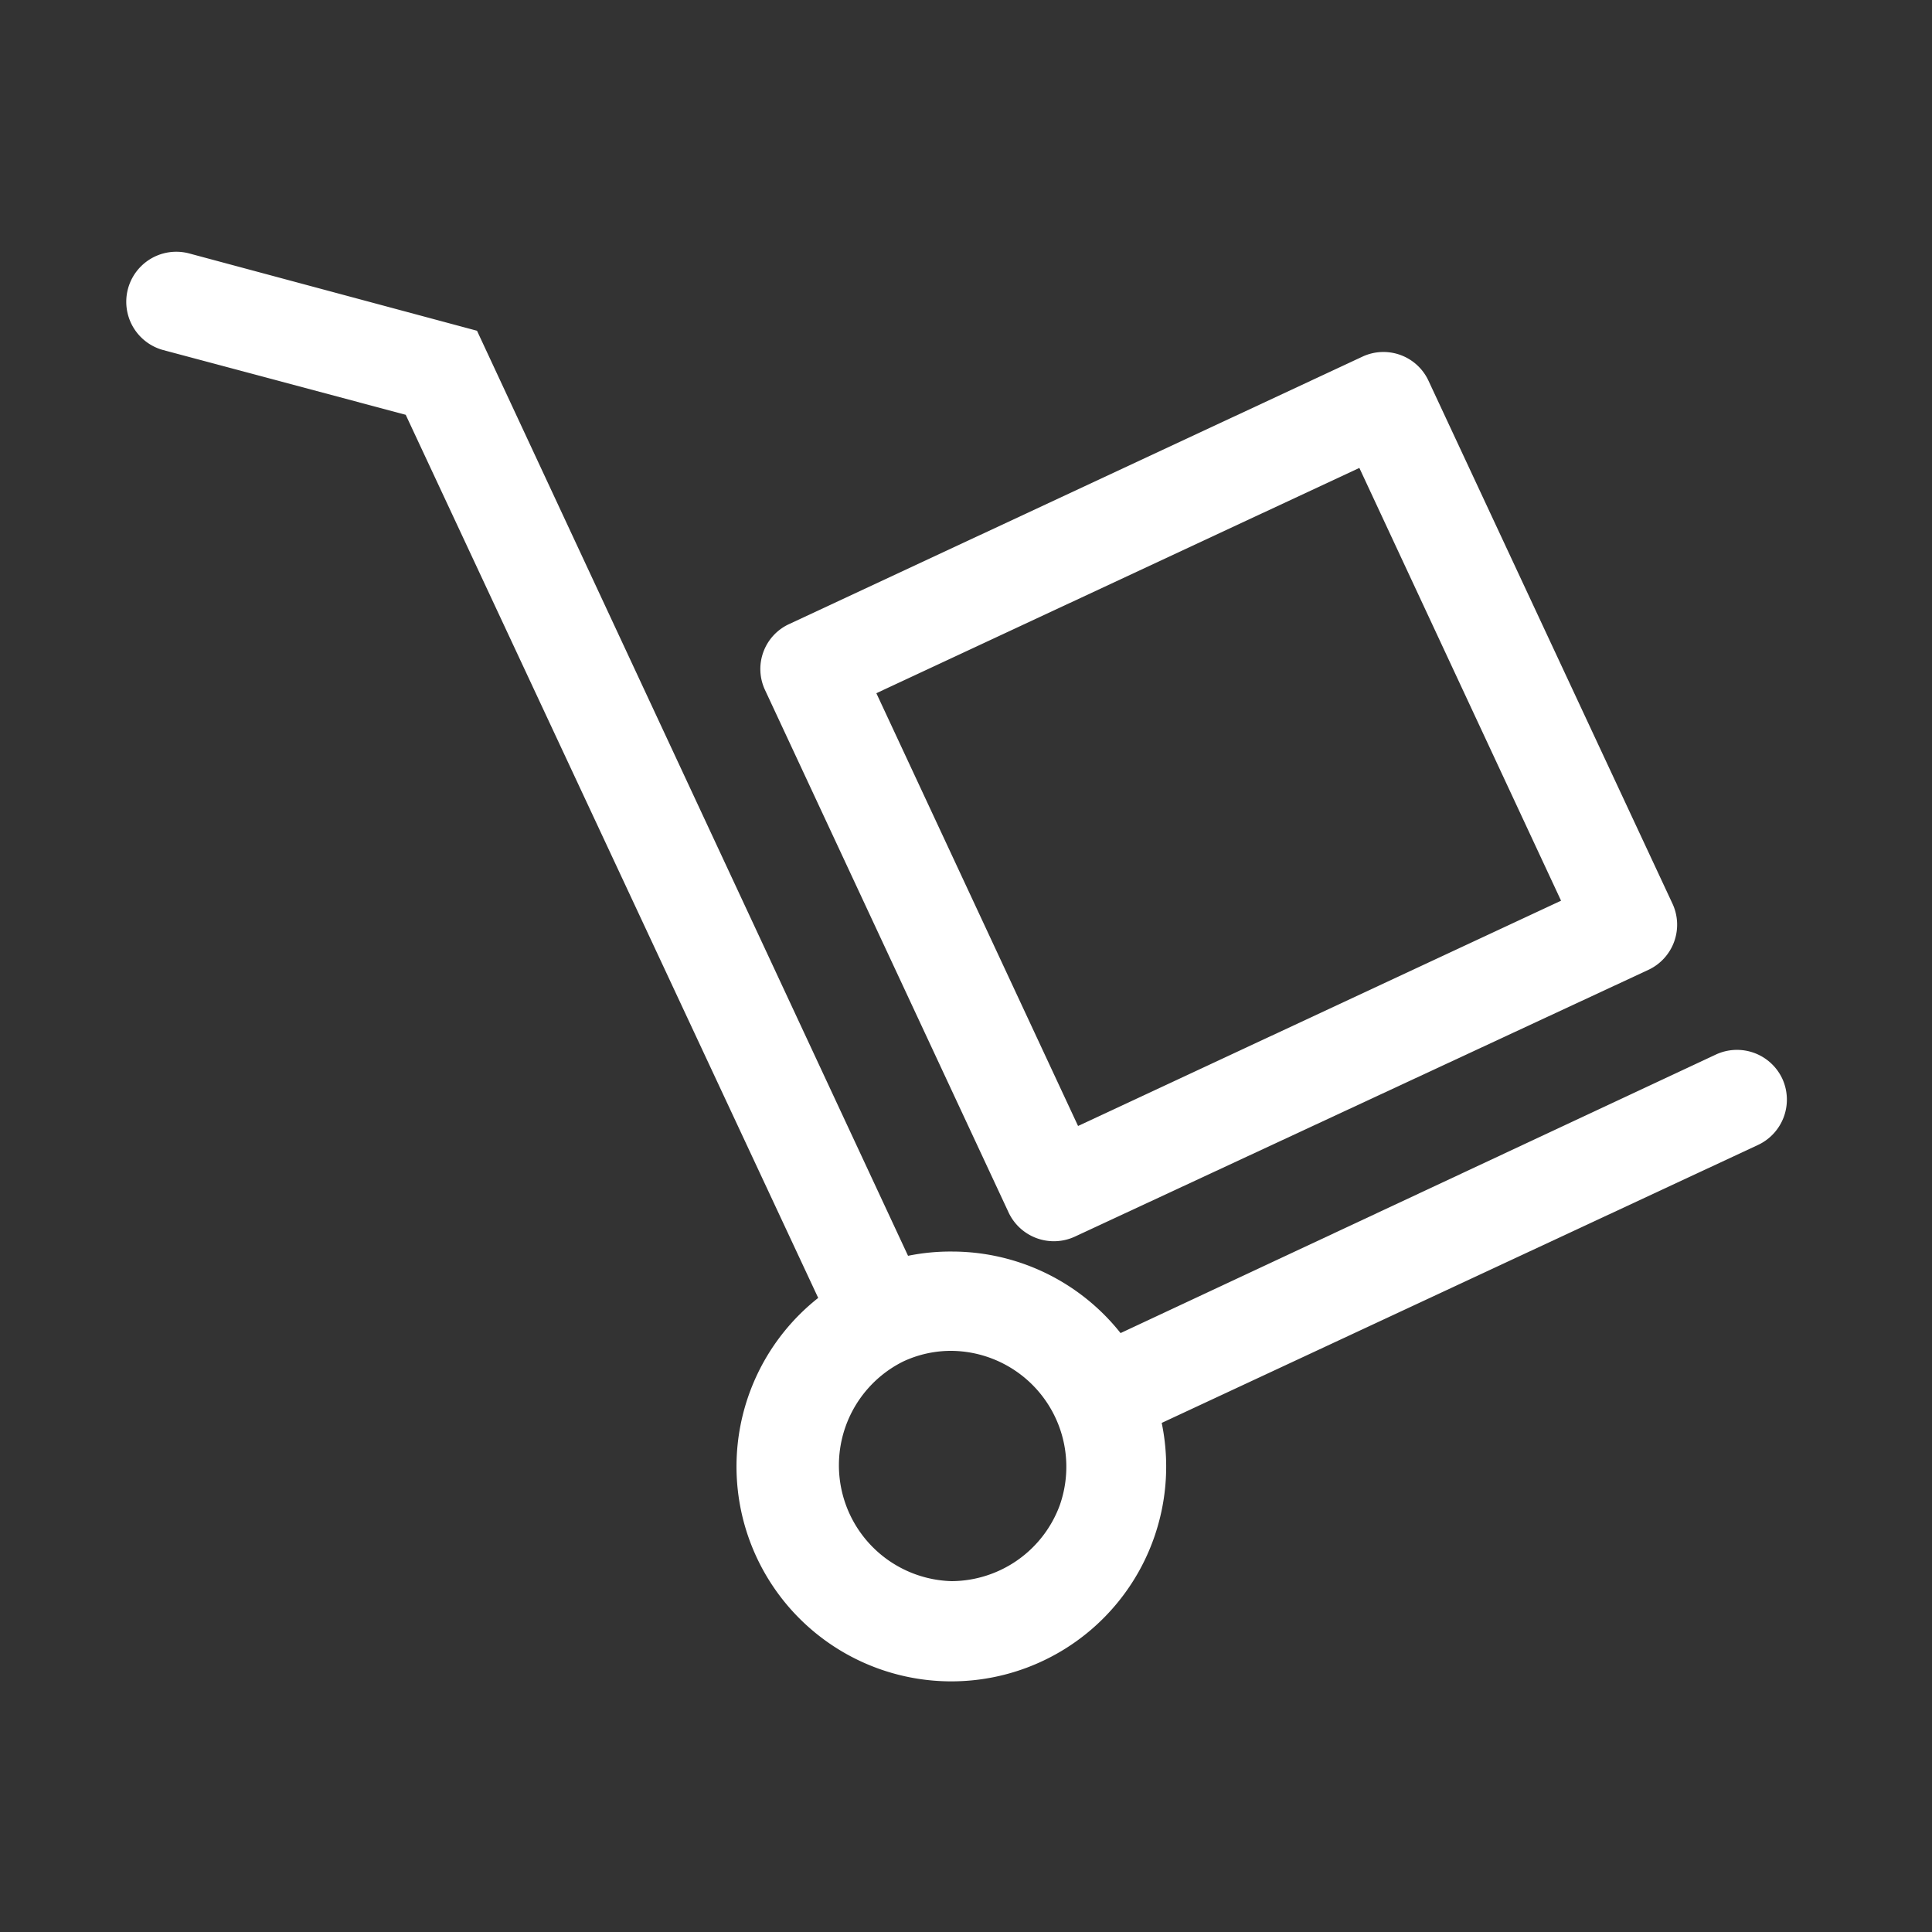
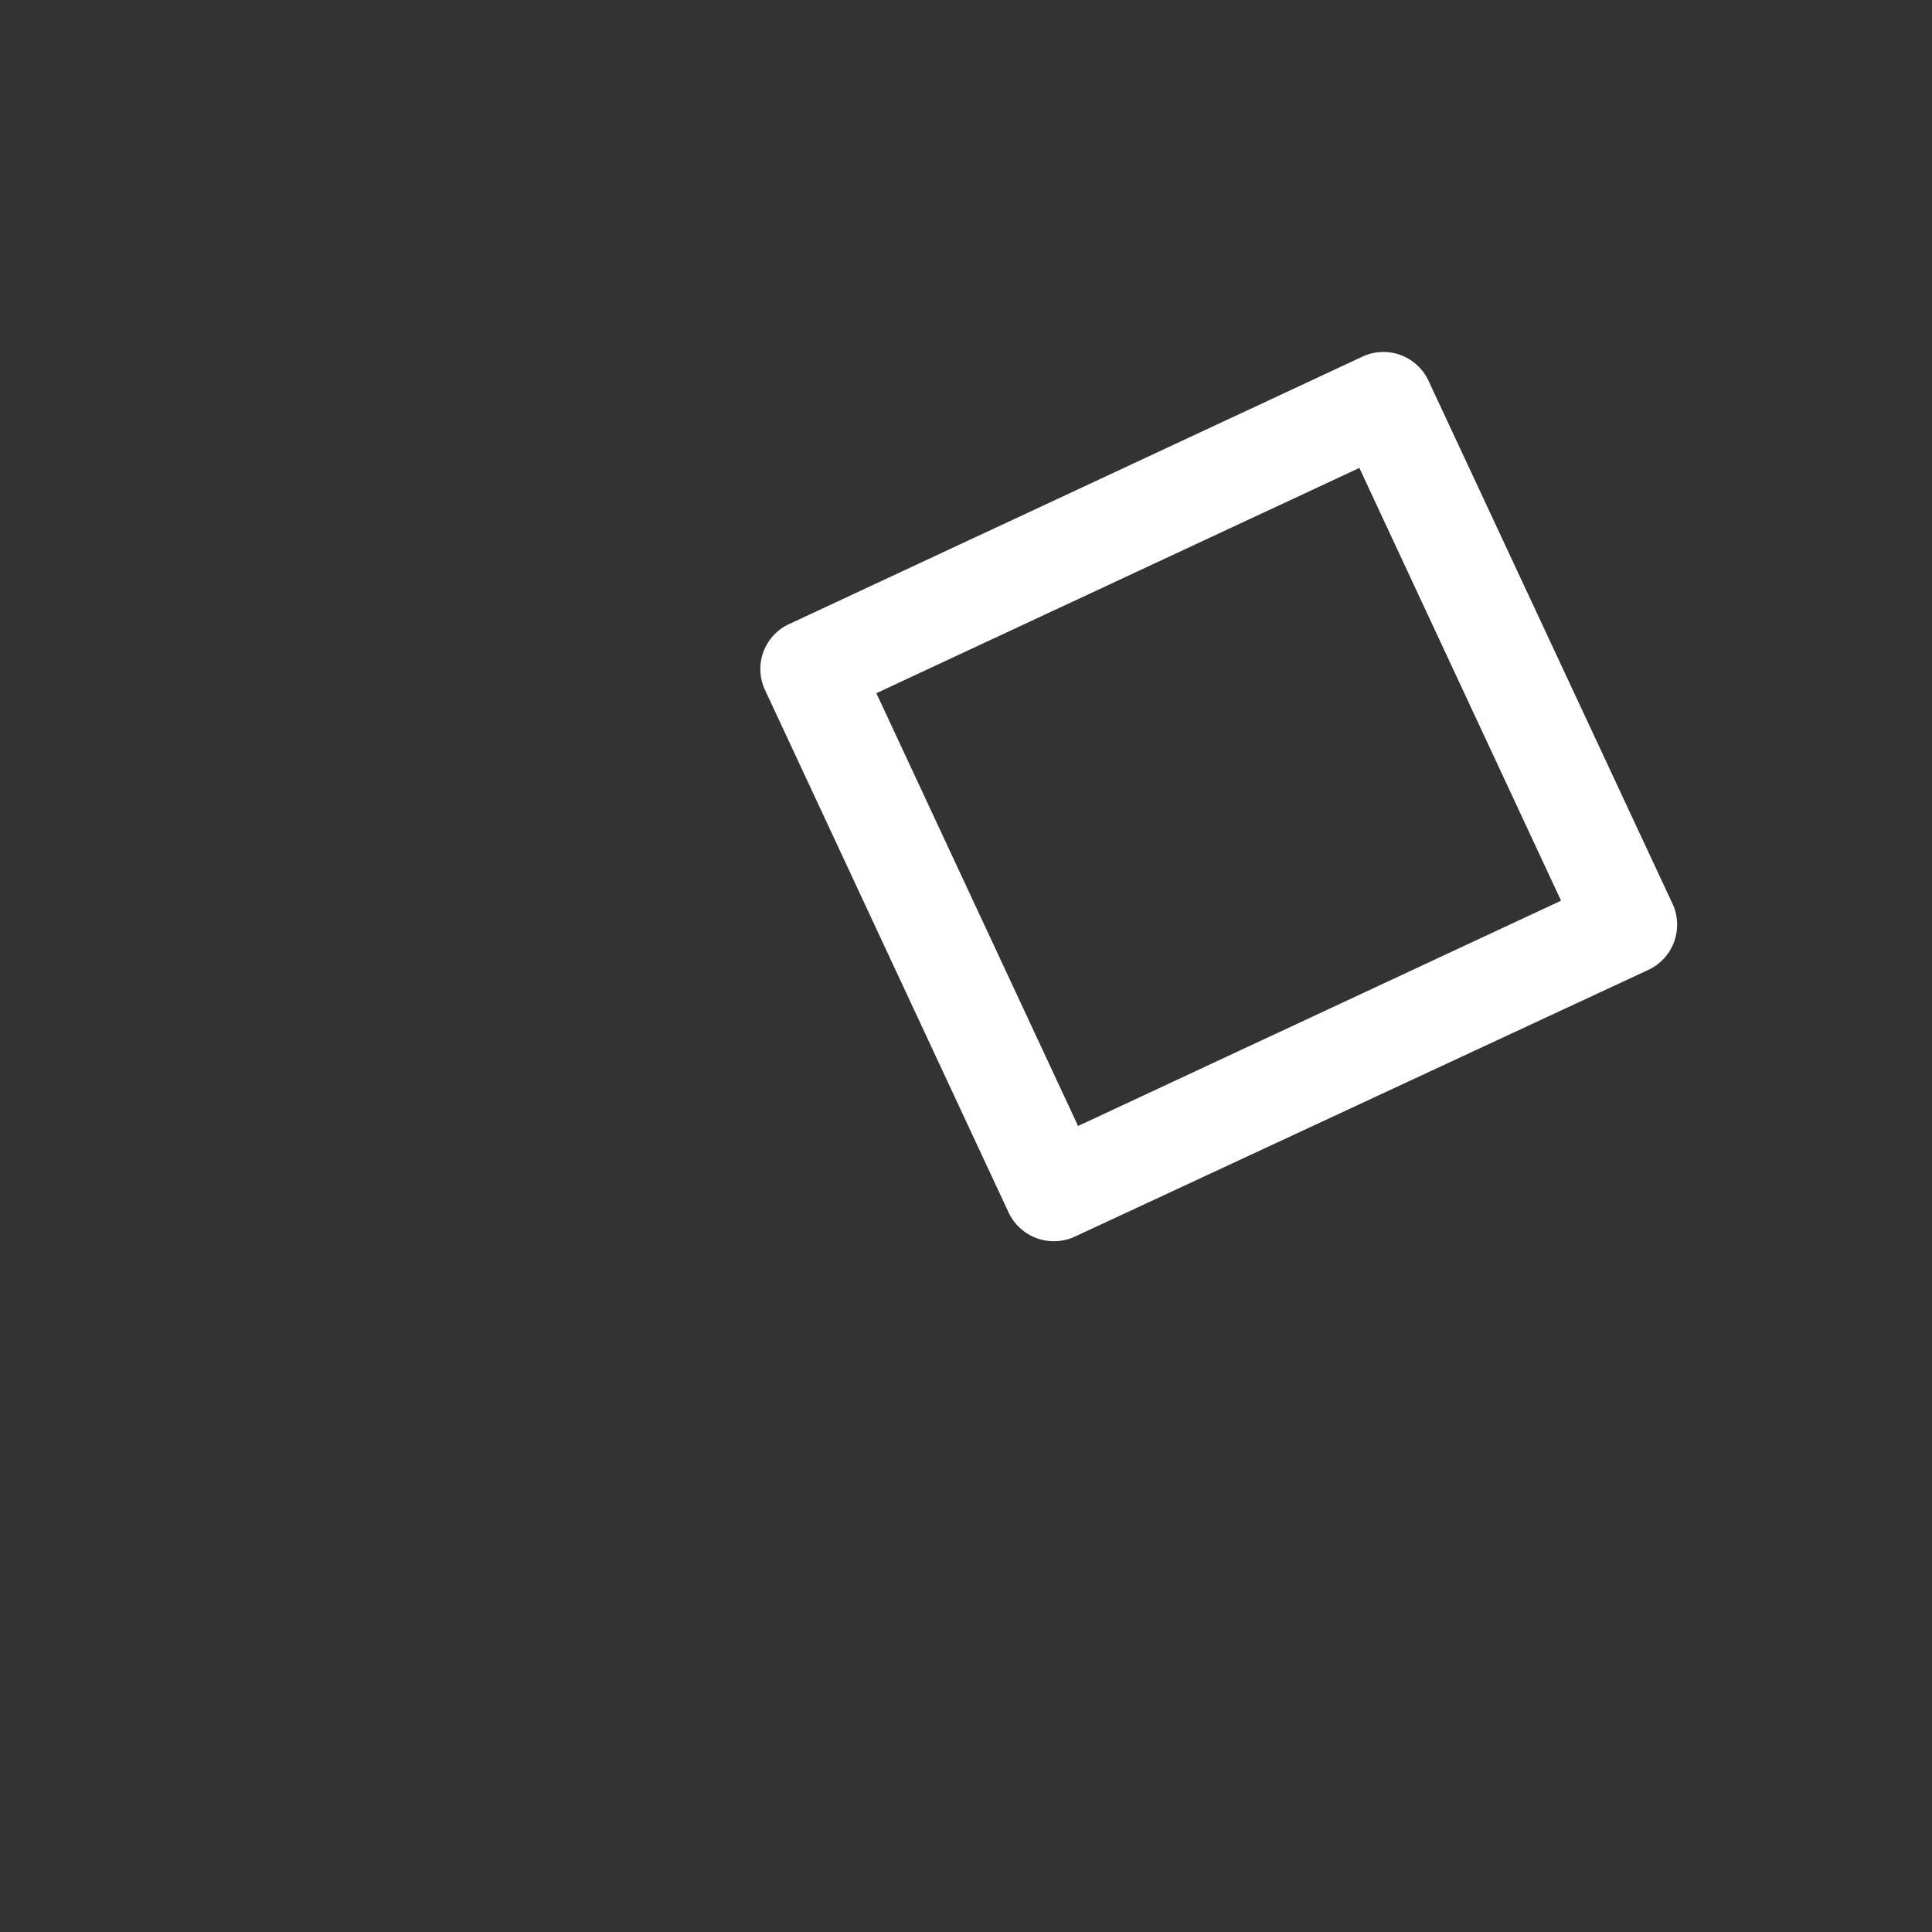
<svg xmlns="http://www.w3.org/2000/svg" id="Layer_1" data-name="Layer 1" viewBox="0 0 100 100">
  <rect x="0" y="0" width="100" height="100" fill="#333333" stroke="none" />
  <defs>
    <style>.cls-1{fill:#fff;}</style>
  </defs>
  <title>Biopejs-shop.dk Ikoner</title>
-   <path class="cls-1" d="M92.25,55.83a2.59,2.59,0,0,0-3.43-1.25L58,69a11.14,11.14,0,0,0-8.7-4.22A11,11,0,0,0,47,65L24.69,17.12l-14.89-4a2.58,2.58,0,0,0-1.35,5L21,21.47,42.35,67.18a11.12,11.12,0,1,0,17.78,6.47L91,59.26A2.59,2.59,0,0,0,92.25,55.83ZM54.85,77.92a6,6,0,0,1-5.59,3.92,6,6,0,0,1-2.53-11.36,5.83,5.83,0,0,1,2.52-.56,6,6,0,0,1,5.6,8Z" />
  <path class="cls-1" d="M52.22,62.79A2.59,2.59,0,0,0,55.65,64L85.32,50.2a2.58,2.58,0,0,0,1.25-3.42L73.94,19.71a2.57,2.57,0,0,0-3.42-1.25L40.85,32.3a2.56,2.56,0,0,0-1.25,3.42ZM70.36,24.22,80.8,46.62l-25,11.66L45.36,35.88Z" />
</svg>